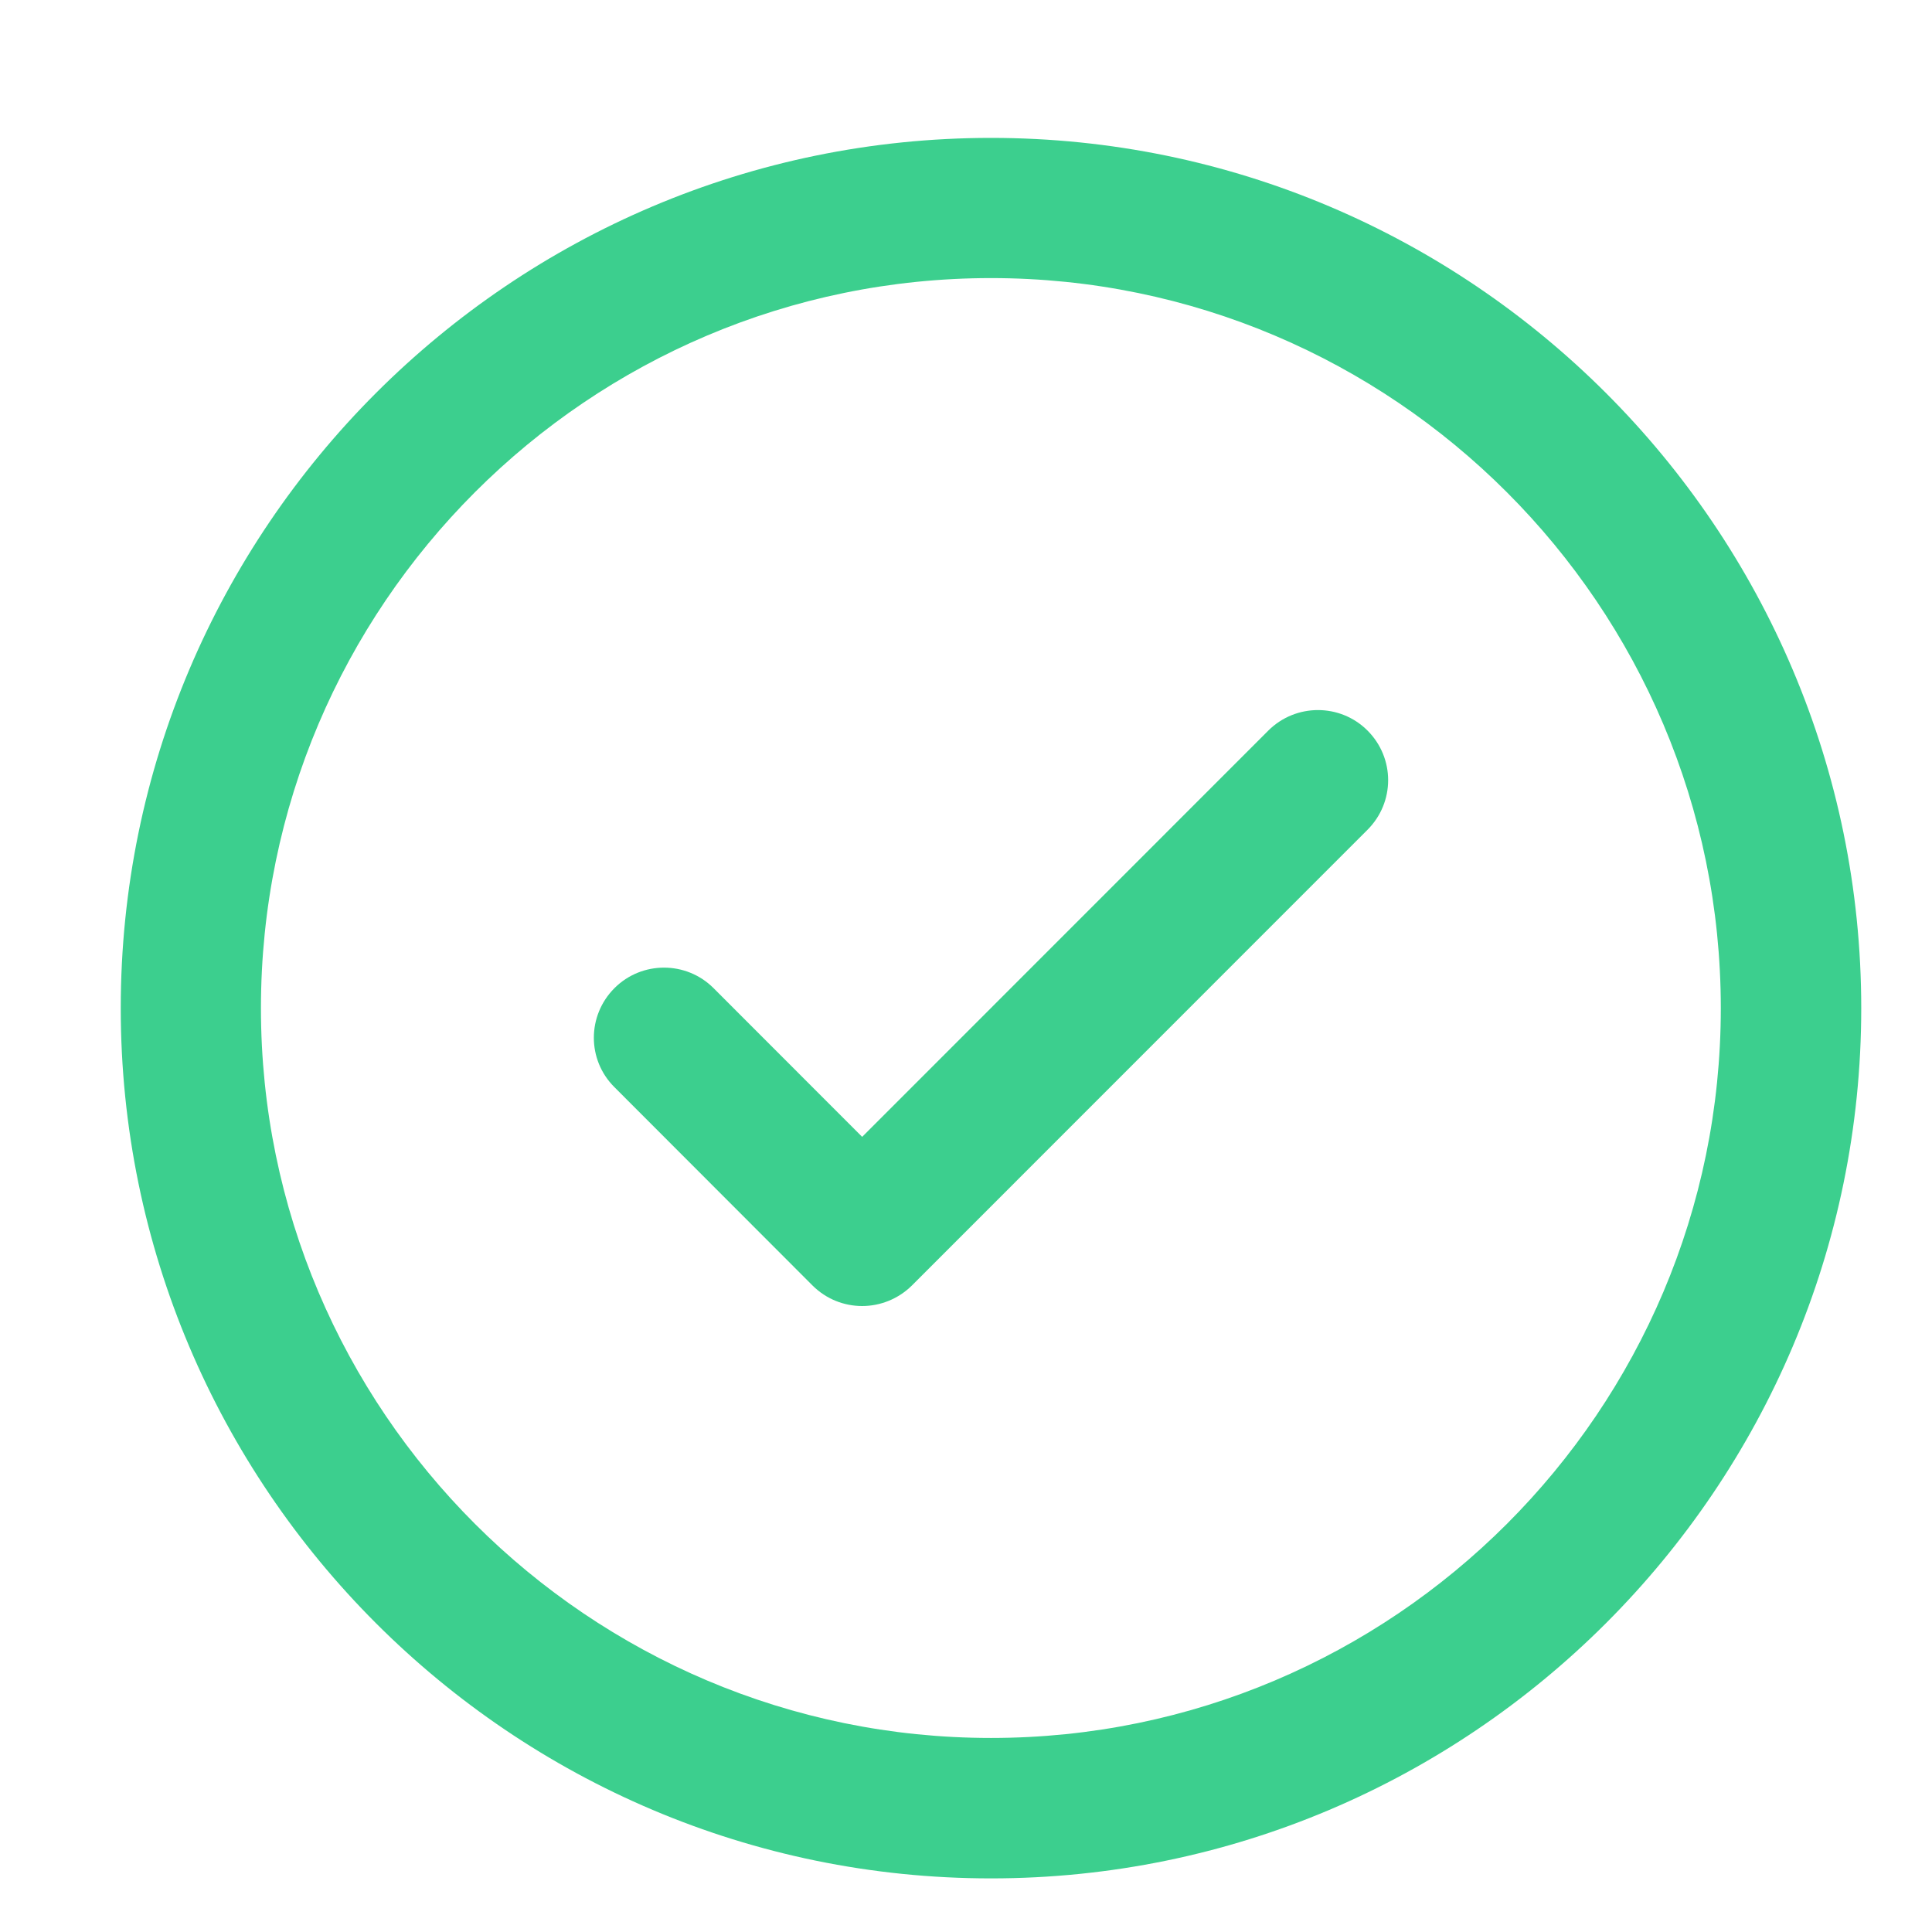
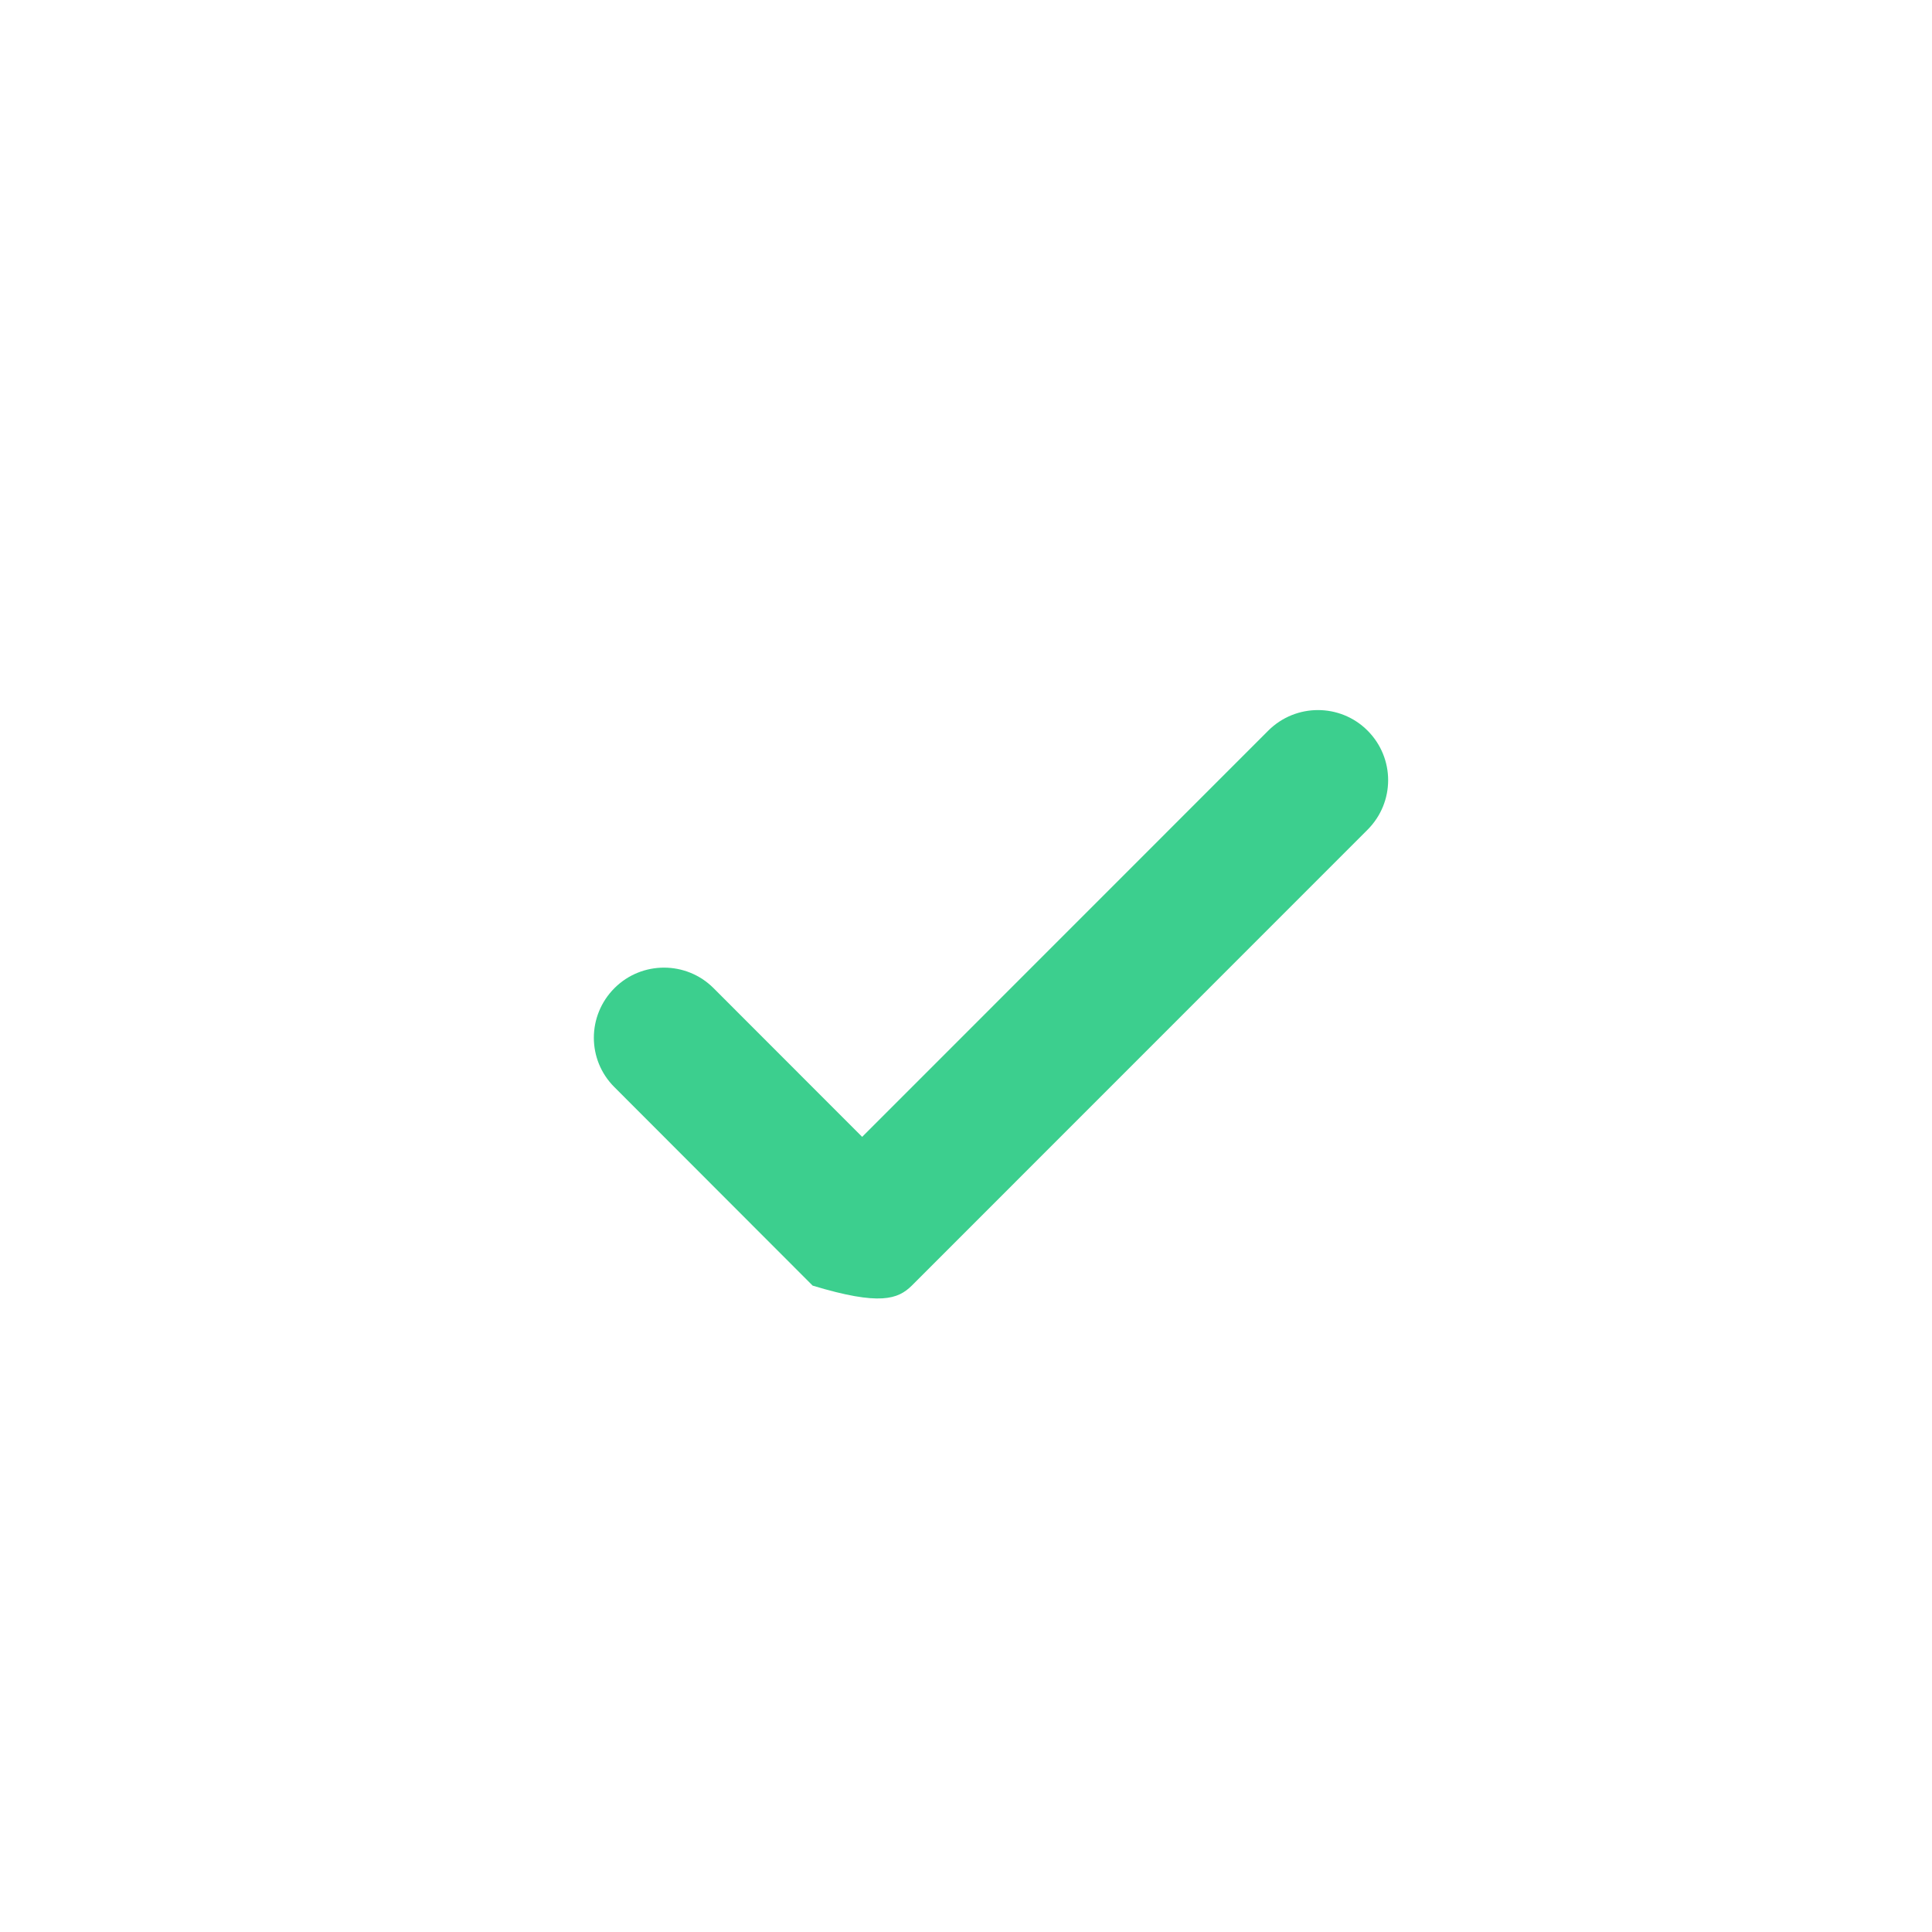
<svg xmlns="http://www.w3.org/2000/svg" width="16px" height="16px" viewBox="0 0 16 16" version="1.1">
  <title>Icons / Check</title>
  <g id="Icons-/-Check" stroke="none" stroke-width="1" fill="none" fill-rule="evenodd">
    <g id="Group" transform="translate(1, 1)" fill="#3CCF8E">
      <g id="Group-3">
-         <path d="M7.207,0.142 C3.233,0.142 0,3.375 0,7.349 C0,11.322 3.233,14.556 7.207,14.556 C11.18,14.556 14.414,11.322 14.414,7.349 C14.414,3.375 11.18,0.142 7.207,0.142 Z M7.207,13.393 C3.874,13.393 1.161,10.682 1.161,7.349 C1.161,4.014 3.874,1.303 7.207,1.303 C10.54,1.303 13.251,4.016 13.251,7.349 C13.251,10.682 10.54,13.393 7.207,13.393 Z" id="Fill-1" />
-       </g>
-       <path d="M9.504,5.05 L6.14,8.415 L4.909,7.183 C4.683,6.957 4.315,6.957 4.089,7.183 C3.861,7.411 3.861,7.778 4.089,8.004 L5.73,9.647 C5.843,9.759 5.991,9.816 6.14,9.816 C6.288,9.816 6.437,9.759 6.551,9.647 L10.325,5.872 C10.553,5.644 10.553,5.278 10.325,5.05 C10.099,4.824 9.731,4.824 9.504,5.05 Z" id="Fill-4" />
+         </g>
+       <path d="M9.504,5.05 L6.14,8.415 L4.909,7.183 C4.683,6.957 4.315,6.957 4.089,7.183 C3.861,7.411 3.861,7.778 4.089,8.004 L5.73,9.647 C6.288,9.816 6.437,9.759 6.551,9.647 L10.325,5.872 C10.553,5.644 10.553,5.278 10.325,5.05 C10.099,4.824 9.731,4.824 9.504,5.05 Z" id="Fill-4" />
    </g>
  </g>
</svg>